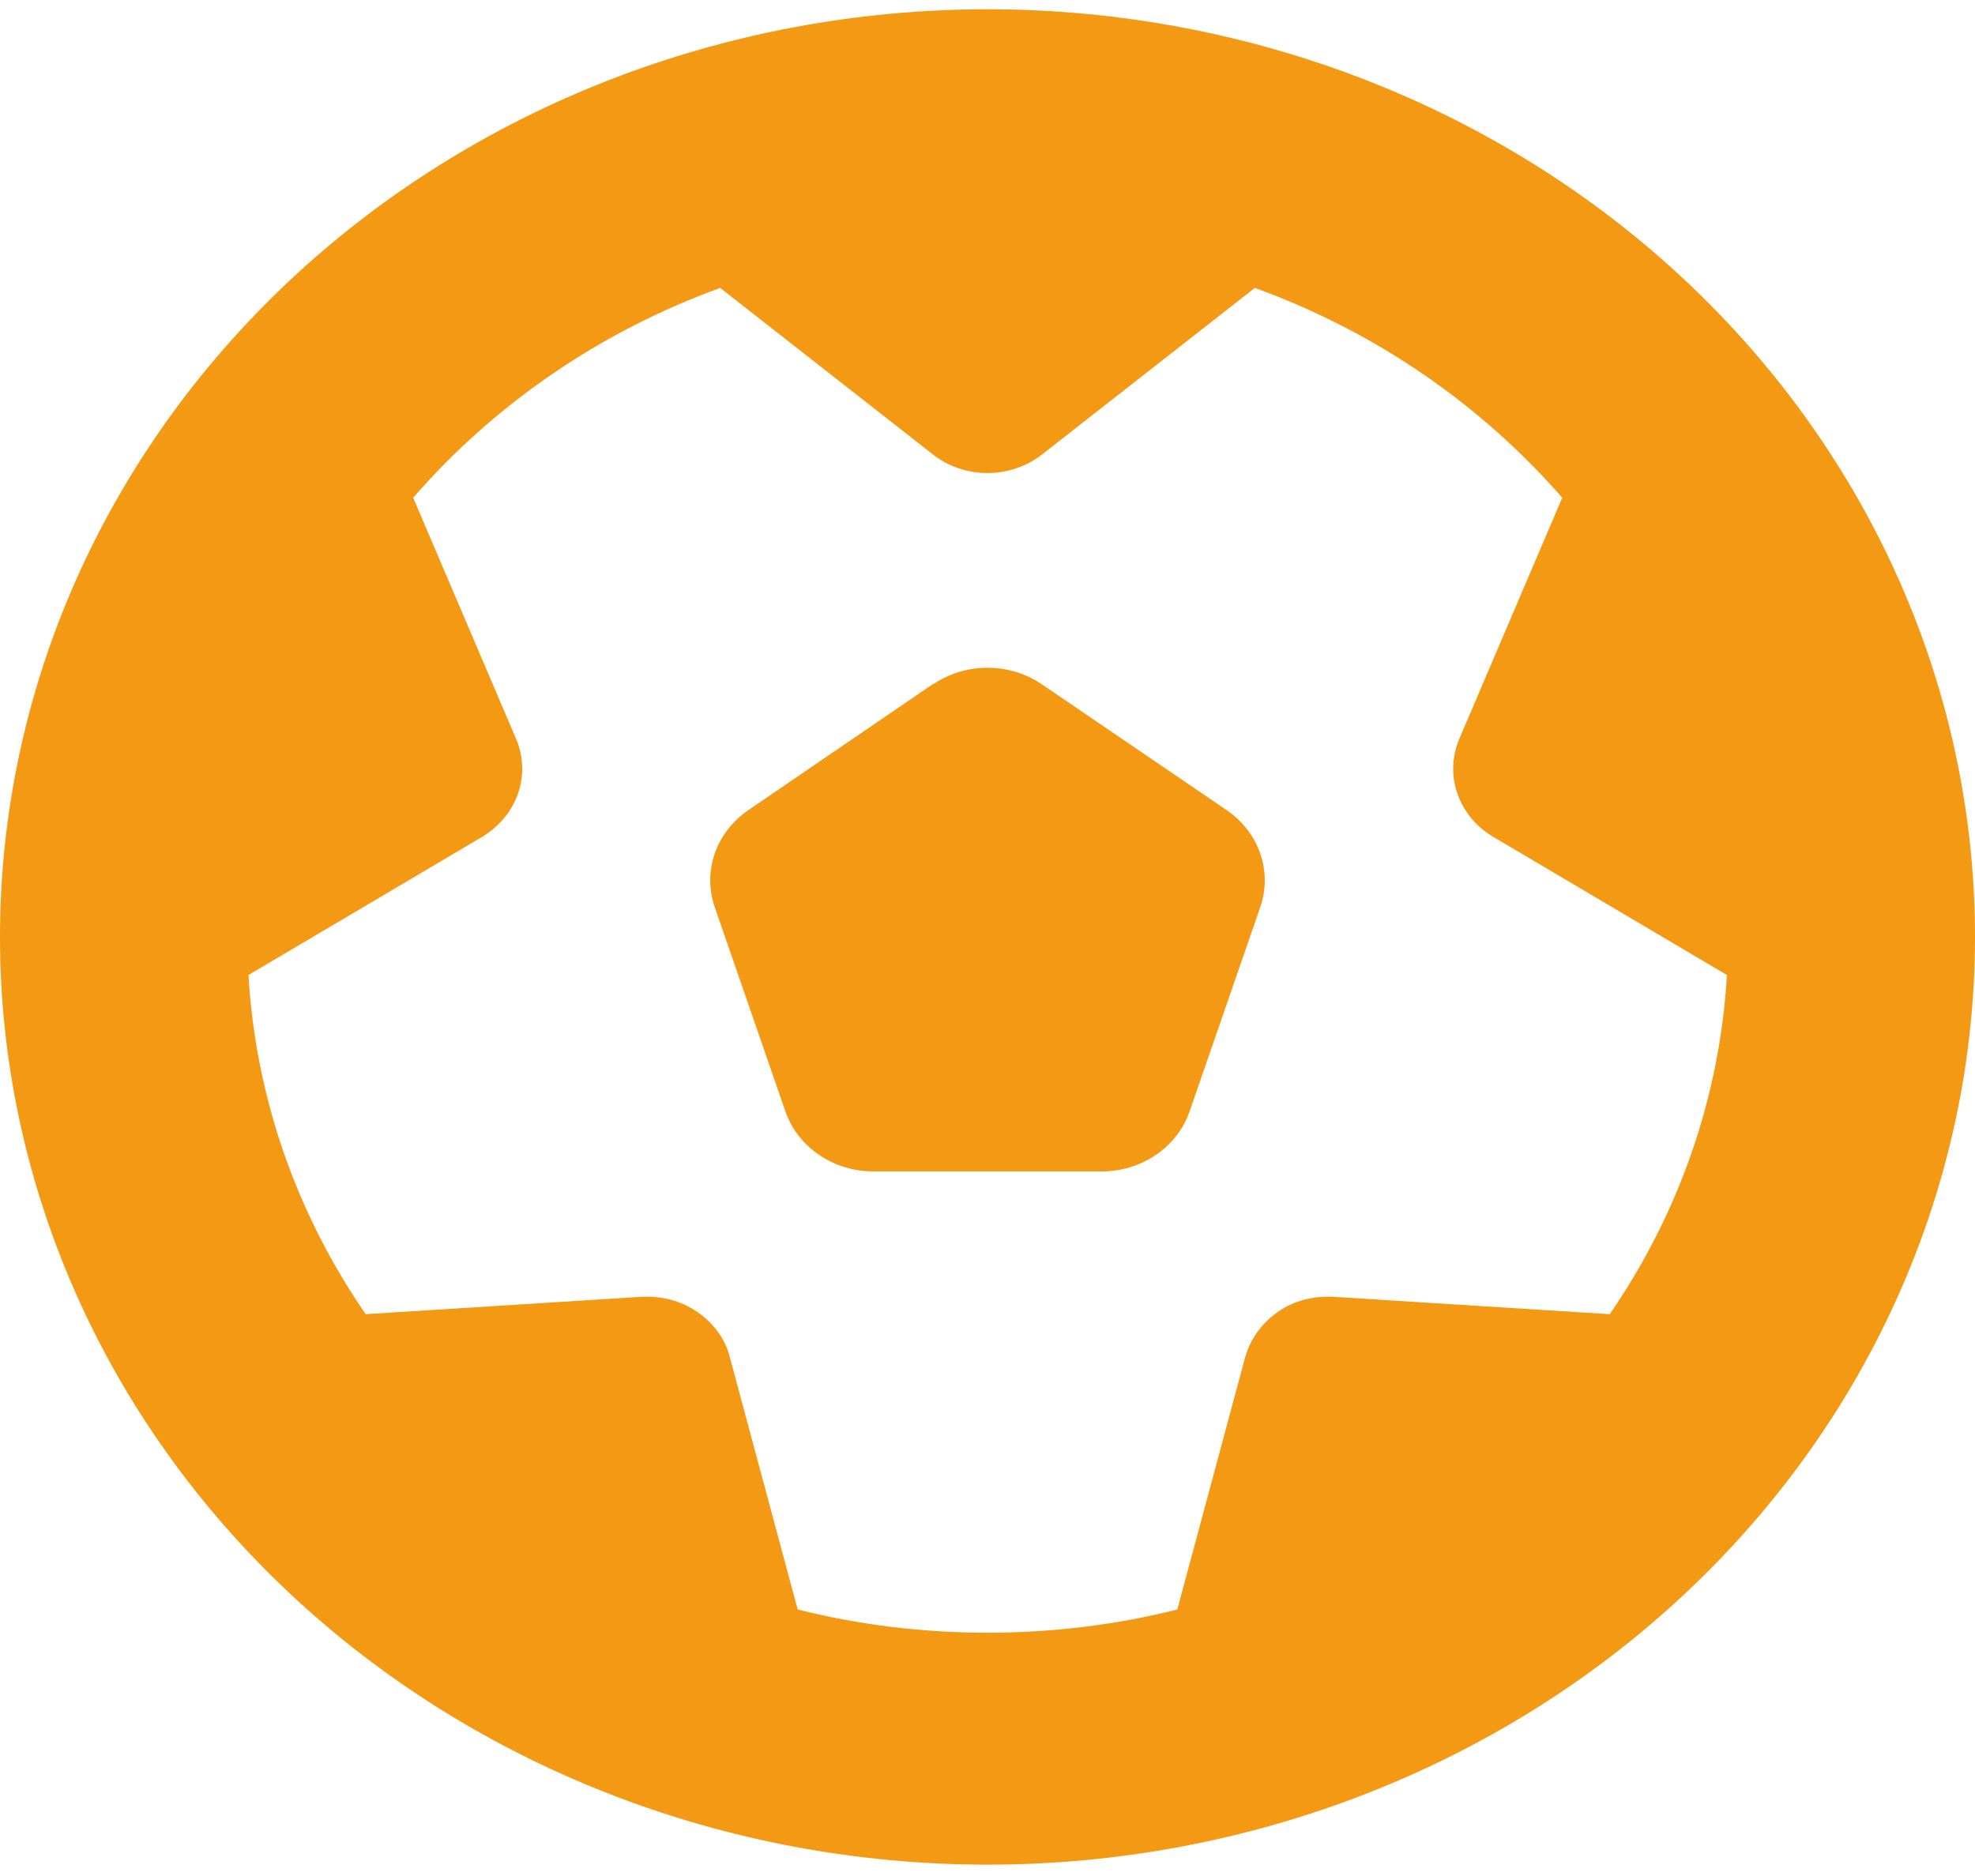
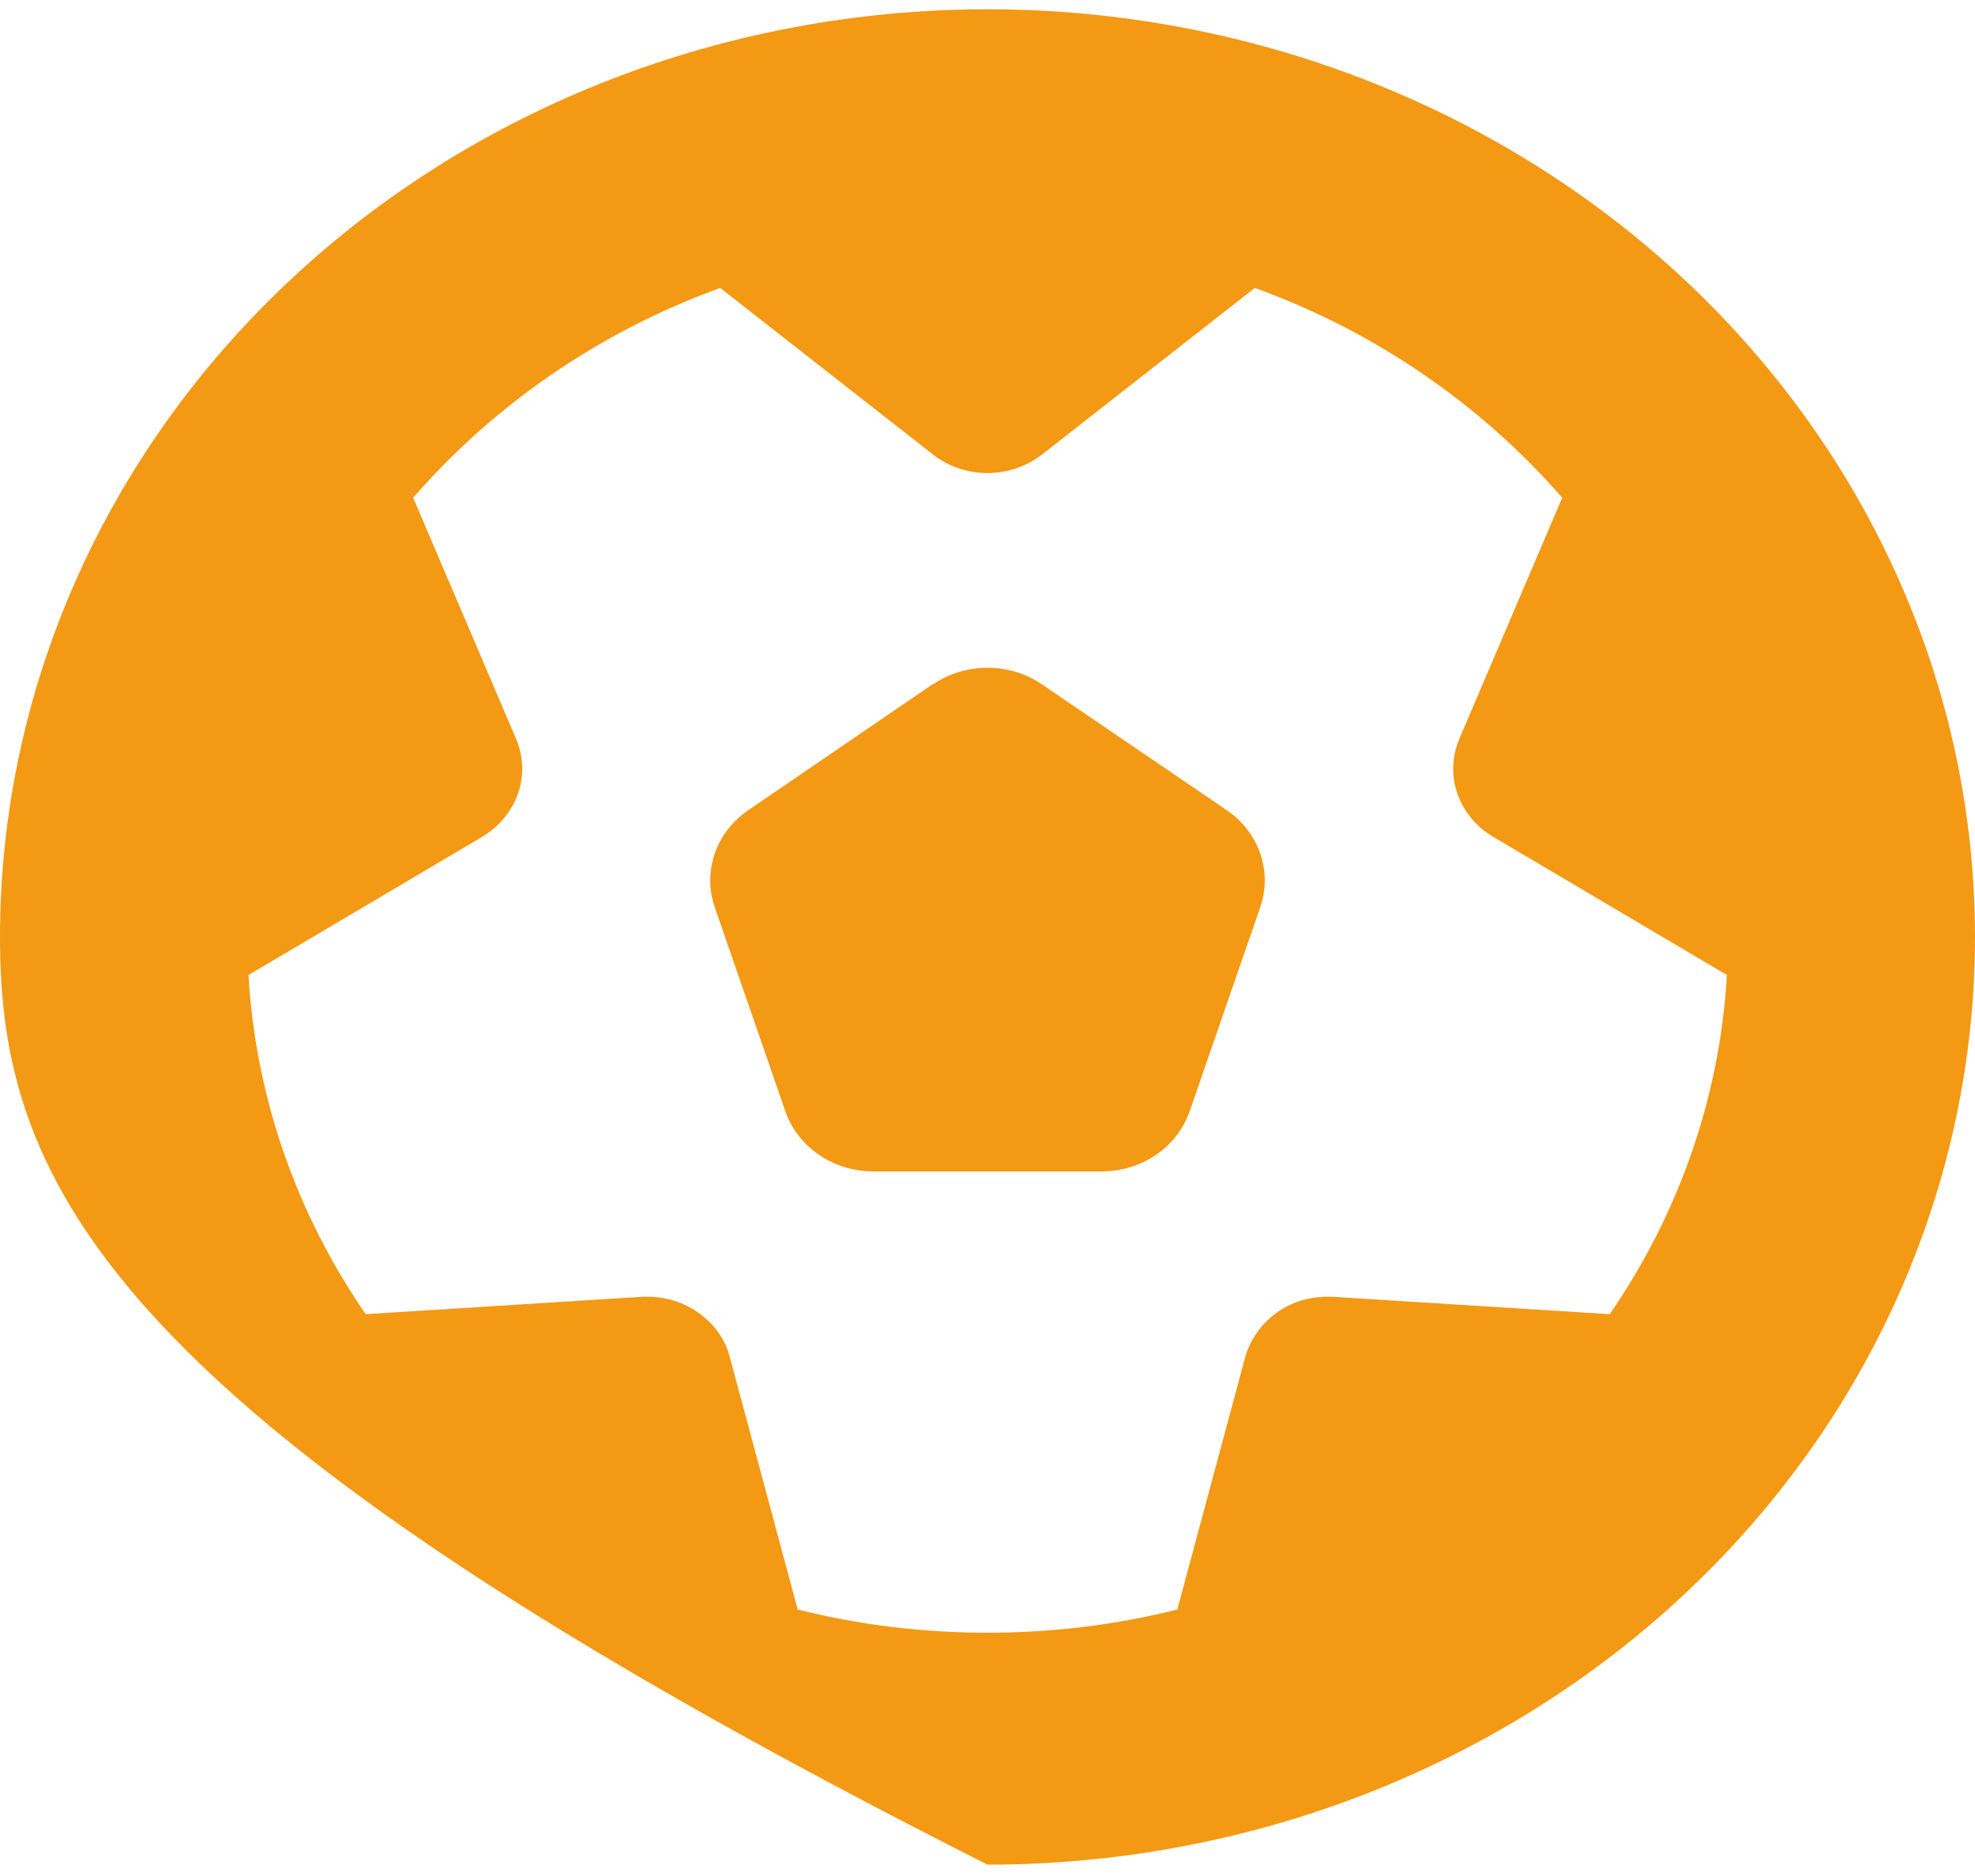
<svg xmlns="http://www.w3.org/2000/svg" width="20" height="19" viewBox="0 0 20 19" fill="none">
-   <path d="M3.699 13.31L6.496 13.134C6.699 13.123 6.898 13.174 7.062 13.288C7.227 13.402 7.344 13.559 7.391 13.747L8.078 16.301C8.691 16.455 9.336 16.536 10 16.536C10.664 16.536 11.309 16.455 11.922 16.301L12.609 13.747C12.66 13.563 12.777 13.402 12.938 13.288C13.098 13.174 13.301 13.123 13.504 13.134L16.301 13.31C16.988 12.312 17.414 11.137 17.488 9.875L15.117 8.473C14.945 8.37 14.82 8.216 14.758 8.036C14.695 7.856 14.703 7.661 14.777 7.485L15.82 5.041C15 4.101 13.934 3.36 12.707 2.916L10.551 4.604C10.395 4.725 10.199 4.791 10 4.791C9.801 4.791 9.602 4.725 9.449 4.604L7.293 2.916C6.07 3.36 5 4.101 4.184 5.041L5.227 7.485C5.301 7.661 5.309 7.856 5.246 8.036C5.184 8.216 5.055 8.37 4.887 8.473L2.516 9.875C2.59 11.137 3.016 12.312 3.703 13.31H3.699ZM10 18.885C7.348 18.885 4.804 17.895 2.929 16.133C1.054 14.371 0 11.981 0 9.489C0 6.997 1.054 4.607 2.929 2.845C4.804 1.083 7.348 0.094 10 0.094C12.652 0.094 15.196 1.083 17.071 2.845C18.946 4.607 20 6.997 20 9.489C20 11.981 18.946 14.371 17.071 16.133C15.196 17.895 12.652 18.885 10 18.885ZM9.449 6.931C9.777 6.707 10.223 6.707 10.551 6.931L12.422 8.205C12.75 8.429 12.887 8.825 12.762 9.188L12.047 11.255C11.922 11.618 11.562 11.864 11.156 11.864H8.844C8.438 11.864 8.078 11.618 7.953 11.255L7.238 9.188C7.113 8.825 7.25 8.429 7.578 8.205L9.449 6.927V6.931Z" fill="#F49913" />
+   <path d="M3.699 13.31L6.496 13.134C6.699 13.123 6.898 13.174 7.062 13.288C7.227 13.402 7.344 13.559 7.391 13.747L8.078 16.301C8.691 16.455 9.336 16.536 10 16.536C10.664 16.536 11.309 16.455 11.922 16.301L12.609 13.747C12.66 13.563 12.777 13.402 12.938 13.288C13.098 13.174 13.301 13.123 13.504 13.134L16.301 13.31C16.988 12.312 17.414 11.137 17.488 9.875L15.117 8.473C14.945 8.37 14.82 8.216 14.758 8.036C14.695 7.856 14.703 7.661 14.777 7.485L15.82 5.041C15 4.101 13.934 3.36 12.707 2.916L10.551 4.604C10.395 4.725 10.199 4.791 10 4.791C9.801 4.791 9.602 4.725 9.449 4.604L7.293 2.916C6.07 3.36 5 4.101 4.184 5.041L5.227 7.485C5.301 7.661 5.309 7.856 5.246 8.036C5.184 8.216 5.055 8.37 4.887 8.473L2.516 9.875C2.59 11.137 3.016 12.312 3.703 13.31H3.699ZM10 18.885C1.054 14.371 0 11.981 0 9.489C0 6.997 1.054 4.607 2.929 2.845C4.804 1.083 7.348 0.094 10 0.094C12.652 0.094 15.196 1.083 17.071 2.845C18.946 4.607 20 6.997 20 9.489C20 11.981 18.946 14.371 17.071 16.133C15.196 17.895 12.652 18.885 10 18.885ZM9.449 6.931C9.777 6.707 10.223 6.707 10.551 6.931L12.422 8.205C12.75 8.429 12.887 8.825 12.762 9.188L12.047 11.255C11.922 11.618 11.562 11.864 11.156 11.864H8.844C8.438 11.864 8.078 11.618 7.953 11.255L7.238 9.188C7.113 8.825 7.25 8.429 7.578 8.205L9.449 6.927V6.931Z" fill="#F49913" />
</svg>